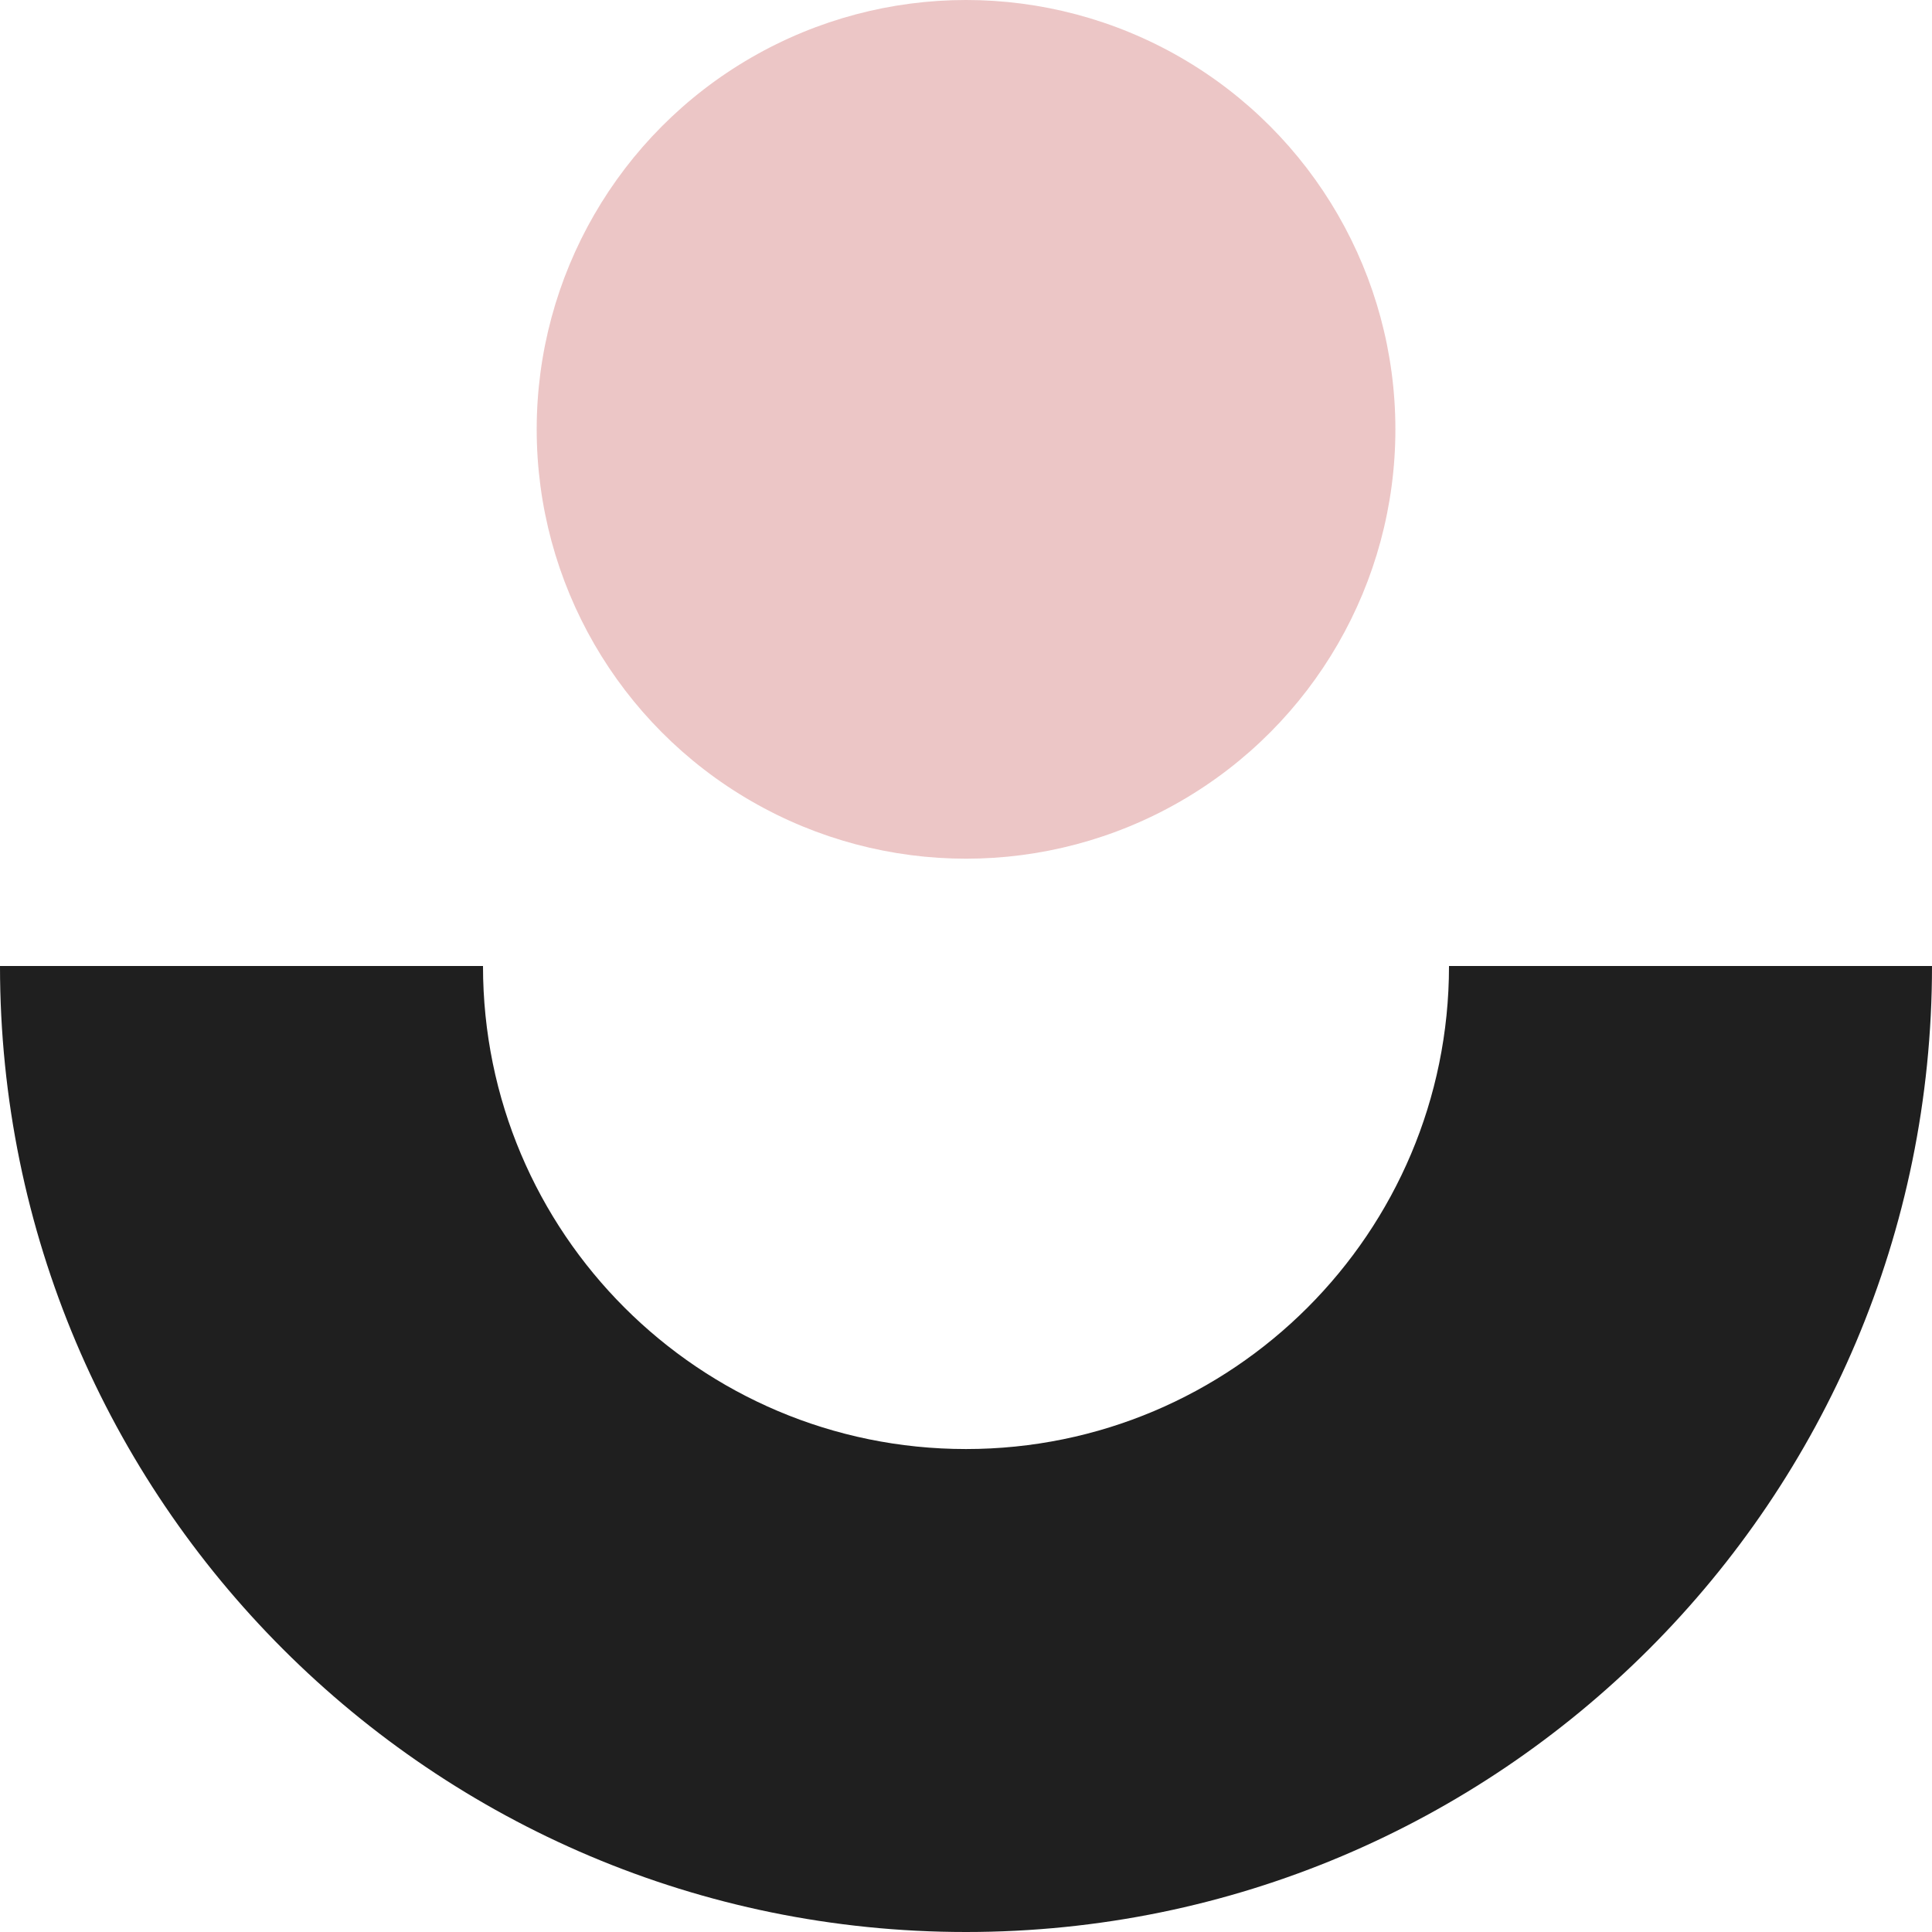
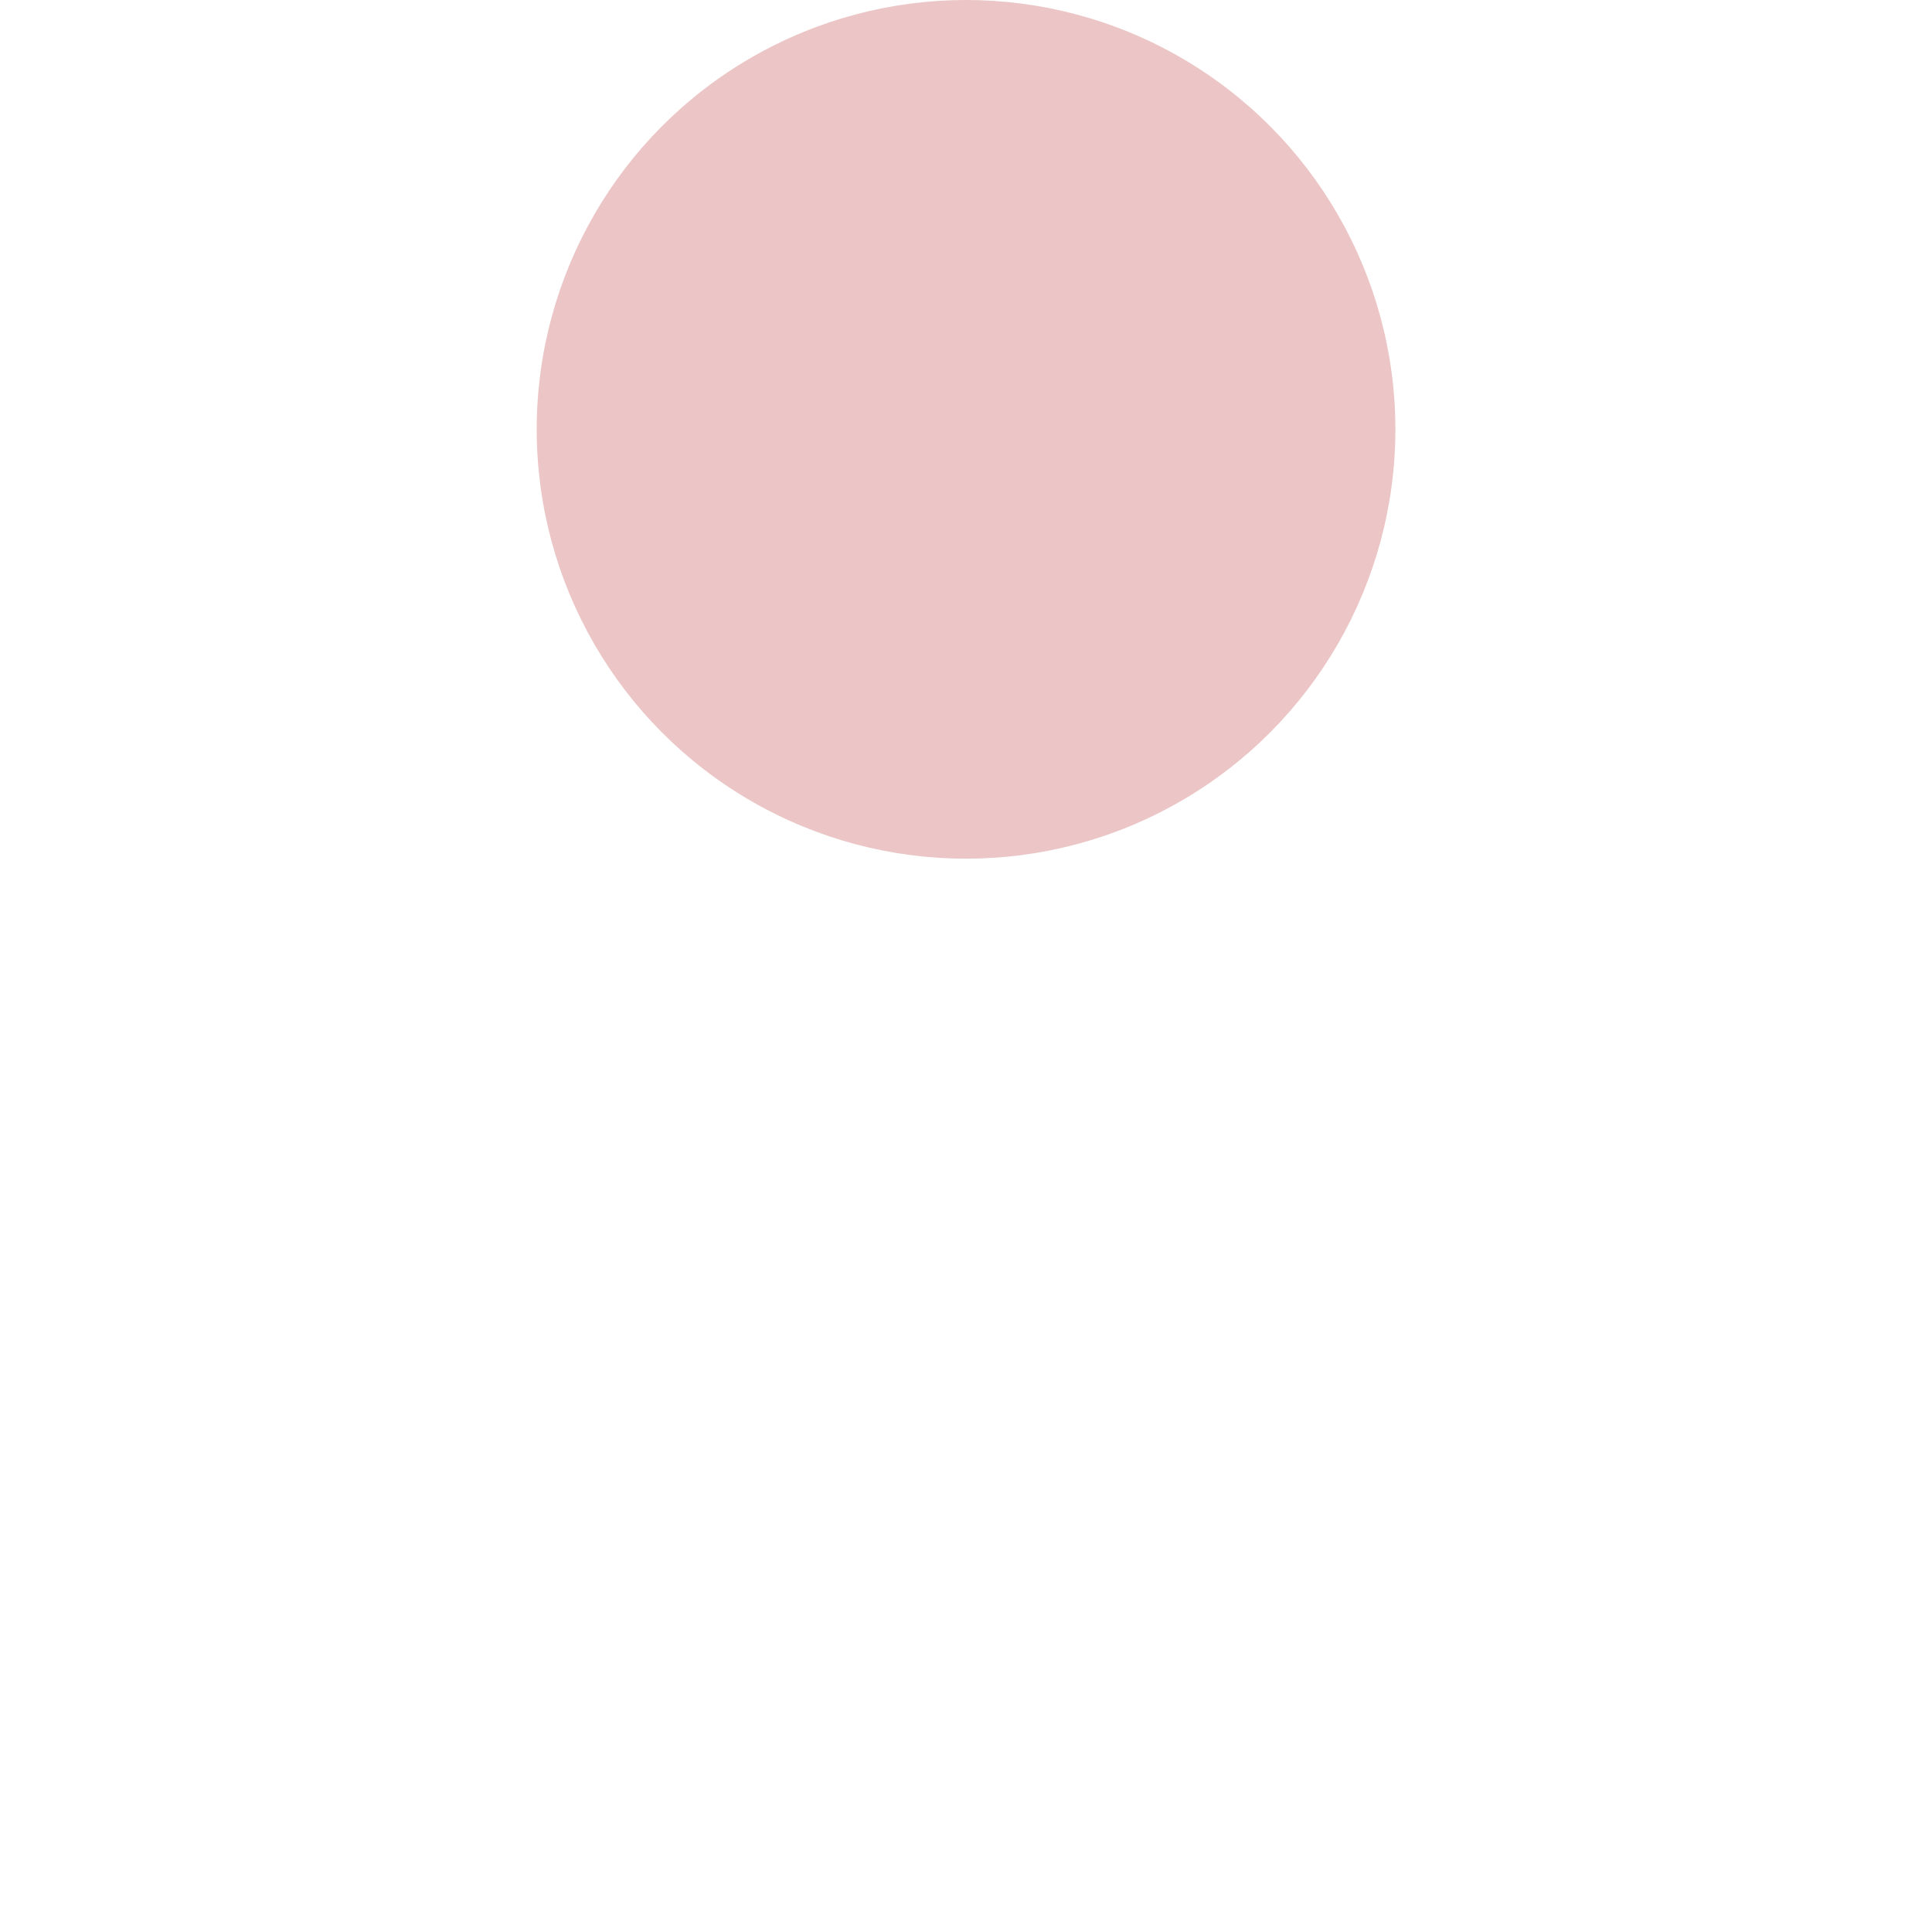
<svg xmlns="http://www.w3.org/2000/svg" fill="none" height="100%" overflow="visible" preserveAspectRatio="none" style="display: block;" viewBox="0 0 48 48" width="100%">
  <g id="Group 1">
    <ellipse cx="24.001" cy="10.667" fill="#ECC6C6" id="Ellipse 1" rx="10.667" ry="10.667" />
-     <path d="M48 24.001C48 37.255 37.255 48 24 48C10.745 48 0 37.255 0 24.001V24H12V24.001C12 30.628 17.373 36.001 24 36.001C30.627 36.001 36 30.628 36 24.001V24H48V24.001Z" fill="#1F1F1F" id="Subtract" />
  </g>
</svg>